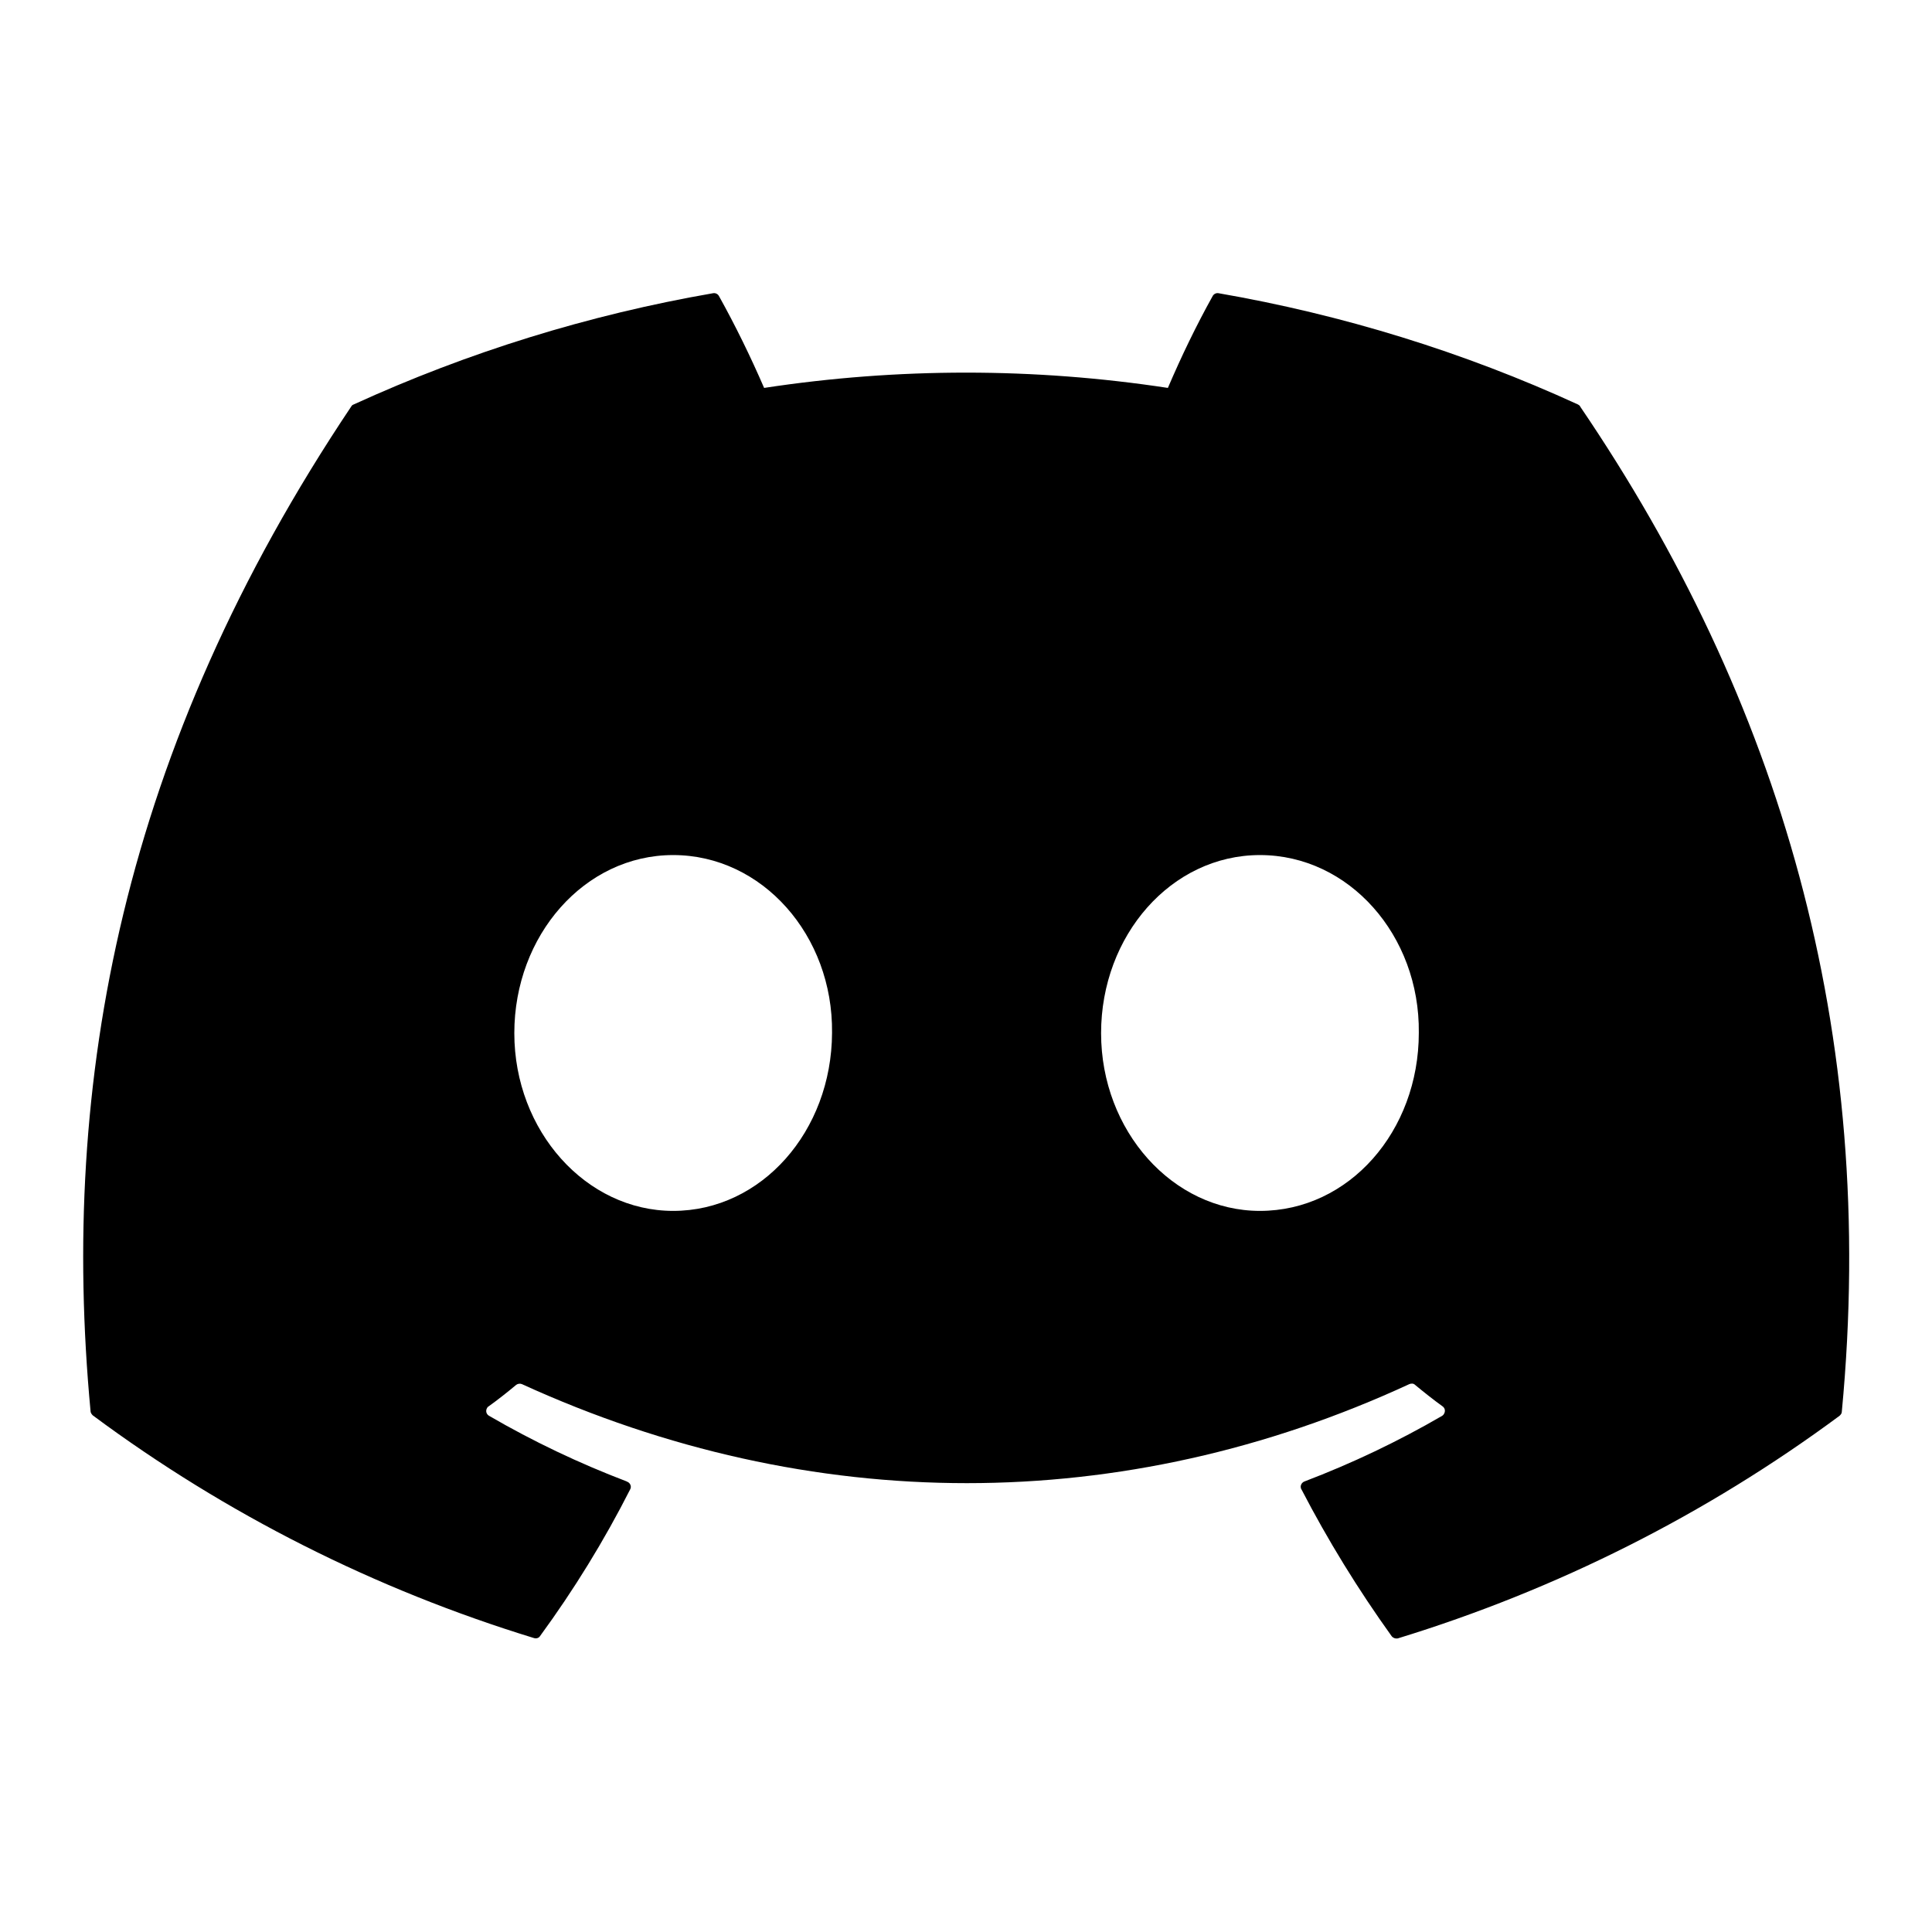
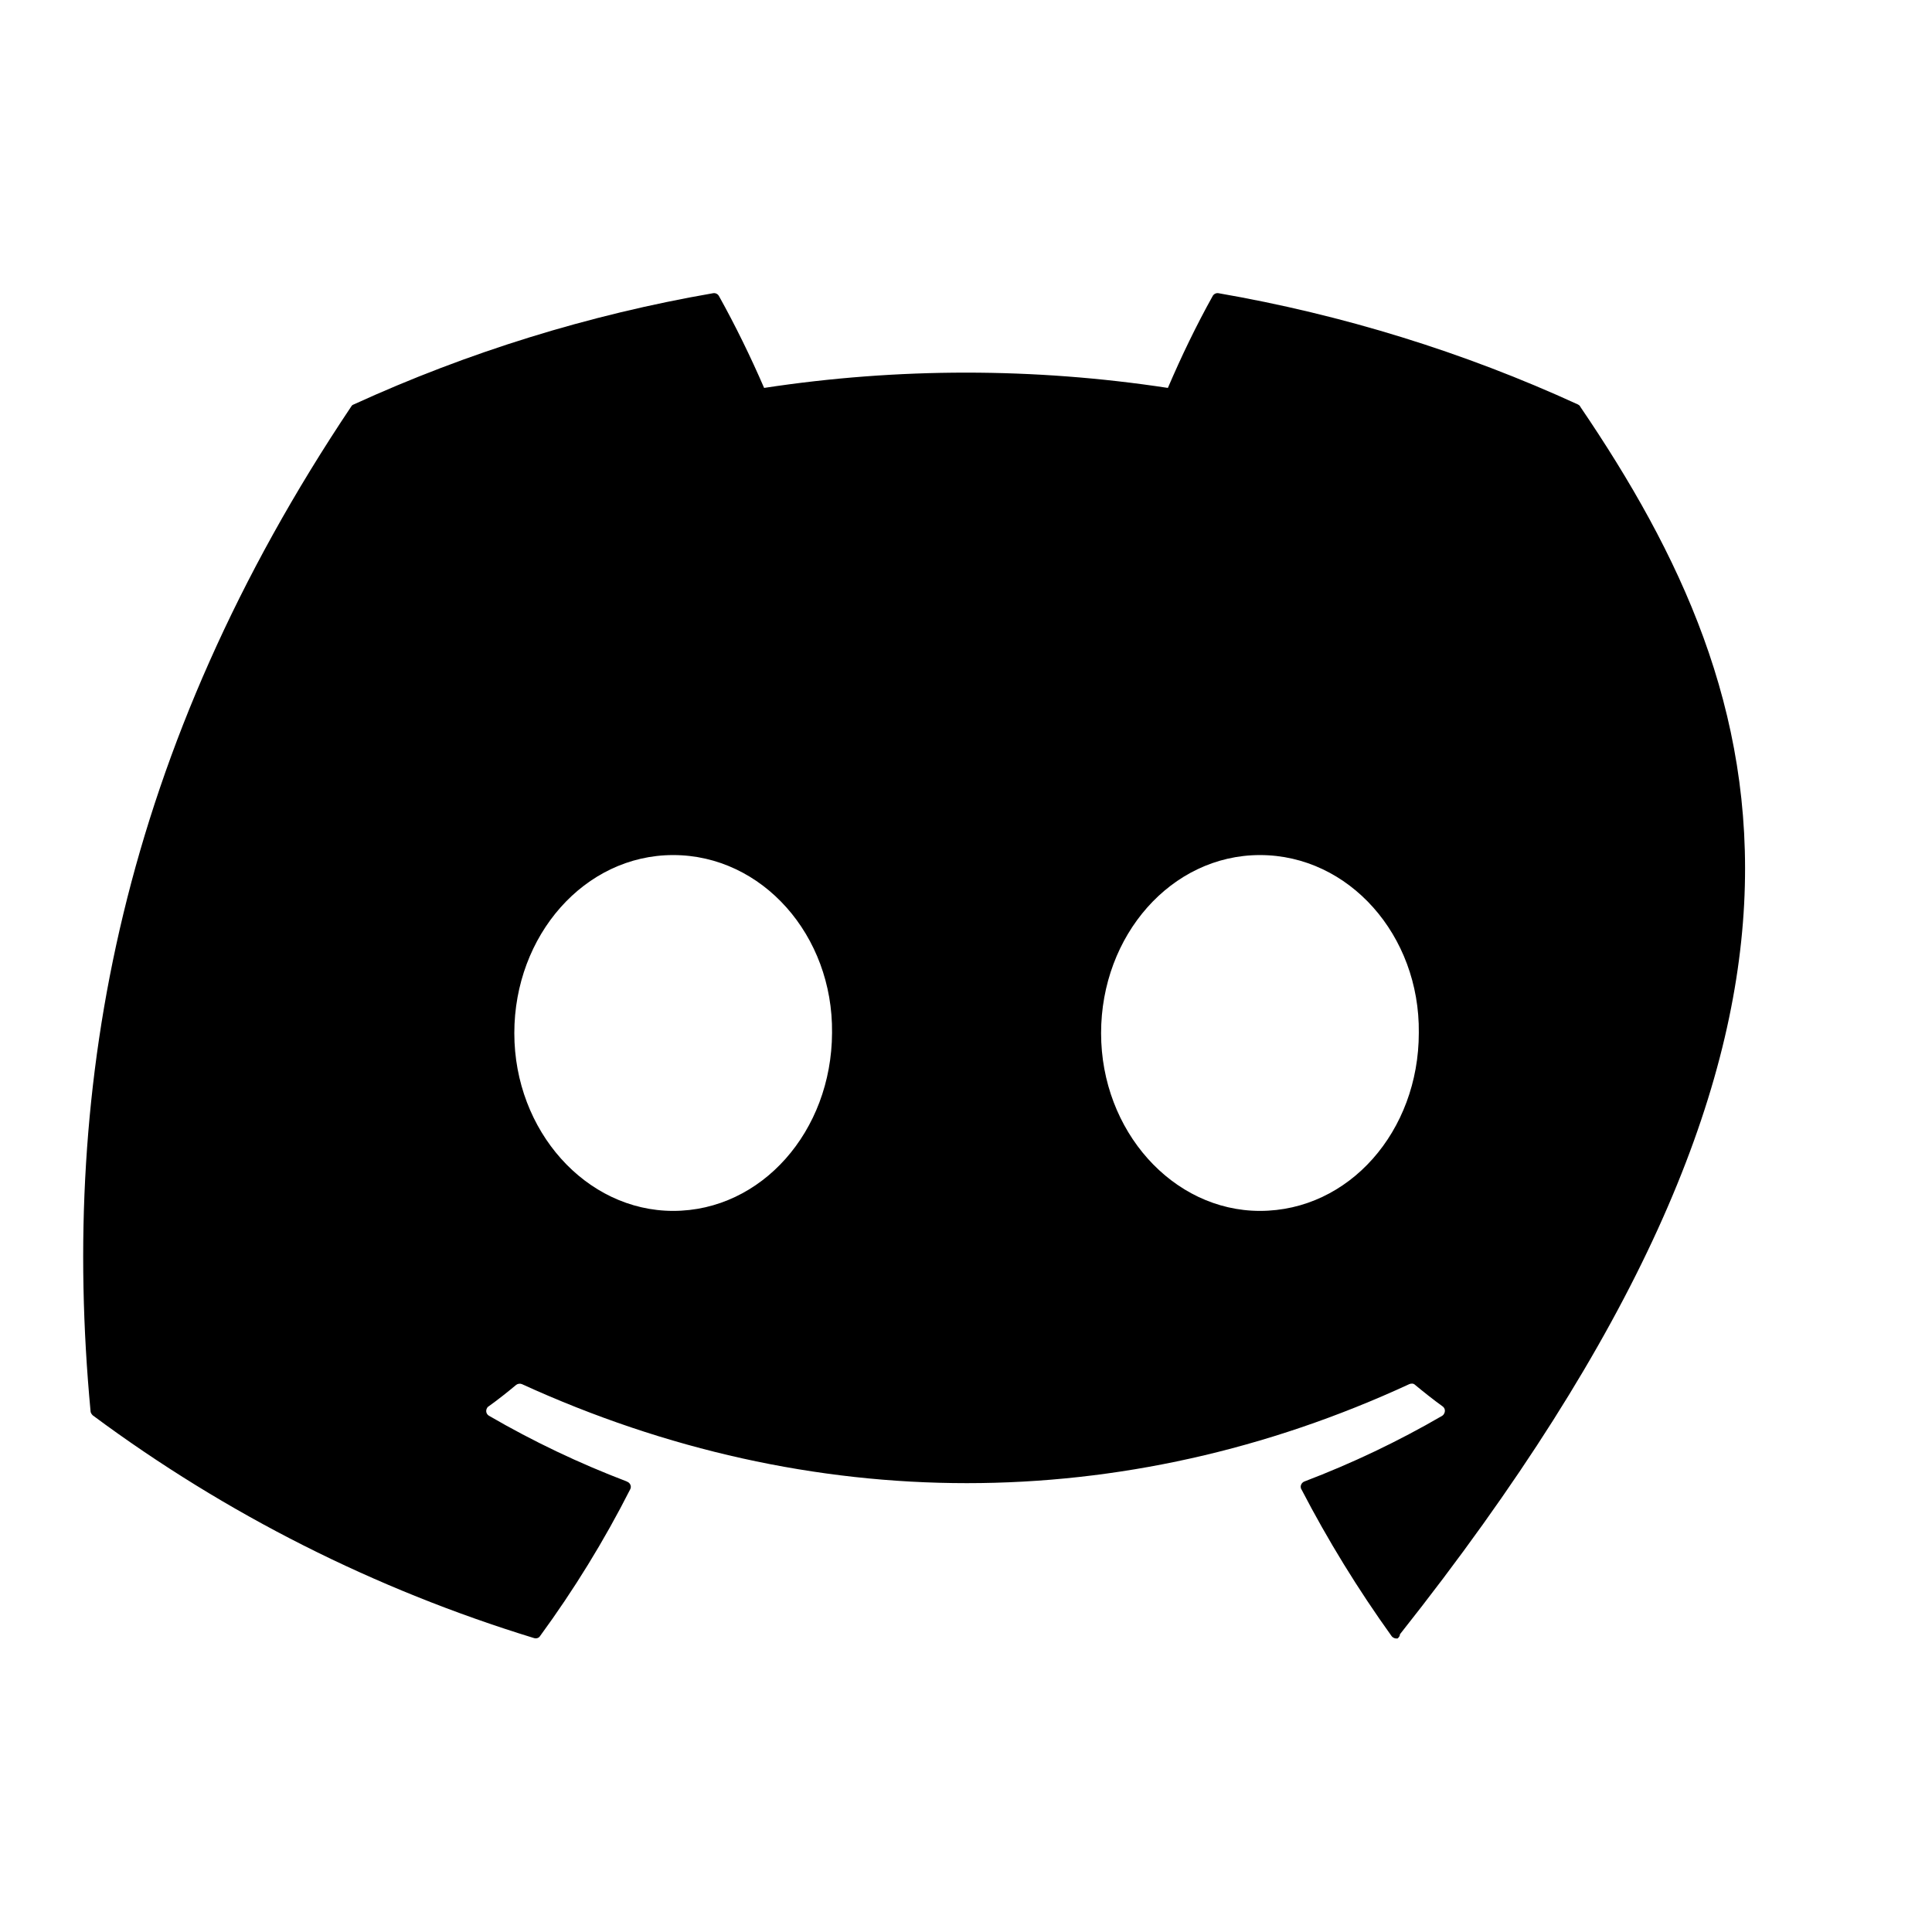
<svg xmlns="http://www.w3.org/2000/svg" version="1.1" id="Layer_1" x="0px" y="0px" viewBox="0 0 512 512" style="enable-background:new 0 0 512 512;" xml:space="preserve">
-   <path d="M418.8,107.8c-0.1-0.3-0.3-0.4-0.6-0.6c-30.3-13.9-62.4-23.8-95.3-29.5c-0.6-0.1-1.2,0.2-1.5,0.7c-4.4,7.9-8.3,16-11.9,24.4  c-35.5-5.4-71.5-5.4-107,0c-3.6-8.3-7.6-16.5-12-24.4c-0.3-0.5-0.9-0.8-1.5-0.7c-32.9,5.7-64.9,15.6-95.3,29.5  c-0.3,0.1-0.5,0.3-0.6,0.5c-60.7,90.6-77.3,179-69.1,266.3c0,0.4,0.3,0.8,0.6,1.1c35.3,26.2,74.8,46.1,116.9,59  c0.6,0.2,1.3,0,1.6-0.5c9-12.3,17-25.3,23.9-38.9c0.4-0.7,0.1-1.6-0.7-2c-0.1,0-0.1,0-0.2-0.1c-12.6-4.8-24.8-10.6-36.5-17.4  c-0.7-0.4-1-1.3-0.5-2.1c0.1-0.2,0.2-0.3,0.4-0.4c2.5-1.8,4.9-3.7,7.3-5.7c0.4-0.3,1-0.4,1.5-0.2c76.6,35,159.5,35,235.2,0  c0.5-0.2,1.1-0.2,1.5,0.2c2.3,1.9,4.8,3.9,7.3,5.7c0.7,0.5,0.8,1.4,0.3,2.1c-0.1,0.2-0.3,0.3-0.4,0.4c-11.7,6.8-23.9,12.6-36.5,17.4  c-0.8,0.3-1.2,1.2-0.9,1.9c0,0.1,0,0.1,0.1,0.2c7,13.5,15,26.5,23.9,38.9c0.4,0.5,1,0.7,1.6,0.6c42.1-12.9,81.7-32.8,117.1-59  c0.3-0.3,0.6-0.6,0.6-1.1C497.7,273.2,471.6,185.5,418.8,107.8z M178.4,320.9c-23.1,0-42.1-21.2-42.1-47.1s18.6-47.2,42.1-47.2  c23.6,0,42.4,21.3,42.1,47.1C220.4,299.8,201.8,320.9,178.4,320.9z M333.9,320.9c-23.1,0-42.1-21.2-42.1-47.1s18.6-47.2,42.1-47.2  c23.6,0,42.4,21.3,42.1,47.1C376,299.8,357.5,320.9,333.9,320.9z" />
+   <path d="M418.8,107.8c-0.1-0.3-0.3-0.4-0.6-0.6c-30.3-13.9-62.4-23.8-95.3-29.5c-0.6-0.1-1.2,0.2-1.5,0.7c-4.4,7.9-8.3,16-11.9,24.4  c-35.5-5.4-71.5-5.4-107,0c-3.6-8.3-7.6-16.5-12-24.4c-0.3-0.5-0.9-0.8-1.5-0.7c-32.9,5.7-64.9,15.6-95.3,29.5  c-0.3,0.1-0.5,0.3-0.6,0.5c-60.7,90.6-77.3,179-69.1,266.3c0,0.4,0.3,0.8,0.6,1.1c35.3,26.2,74.8,46.1,116.9,59  c0.6,0.2,1.3,0,1.6-0.5c9-12.3,17-25.3,23.9-38.9c0.4-0.7,0.1-1.6-0.7-2c-0.1,0-0.1,0-0.2-0.1c-12.6-4.8-24.8-10.6-36.5-17.4  c-0.7-0.4-1-1.3-0.5-2.1c0.1-0.2,0.2-0.3,0.4-0.4c2.5-1.8,4.9-3.7,7.3-5.7c0.4-0.3,1-0.4,1.5-0.2c76.6,35,159.5,35,235.2,0  c0.5-0.2,1.1-0.2,1.5,0.2c2.3,1.9,4.8,3.9,7.3,5.7c0.7,0.5,0.8,1.4,0.3,2.1c-0.1,0.2-0.3,0.3-0.4,0.4c-11.7,6.8-23.9,12.6-36.5,17.4  c-0.8,0.3-1.2,1.2-0.9,1.9c0,0.1,0,0.1,0.1,0.2c7,13.5,15,26.5,23.9,38.9c0.4,0.5,1,0.7,1.6,0.6c0.3-0.3,0.6-0.6,0.6-1.1C497.7,273.2,471.6,185.5,418.8,107.8z M178.4,320.9c-23.1,0-42.1-21.2-42.1-47.1s18.6-47.2,42.1-47.2  c23.6,0,42.4,21.3,42.1,47.1C220.4,299.8,201.8,320.9,178.4,320.9z M333.9,320.9c-23.1,0-42.1-21.2-42.1-47.1s18.6-47.2,42.1-47.2  c23.6,0,42.4,21.3,42.1,47.1C376,299.8,357.5,320.9,333.9,320.9z" />
</svg>